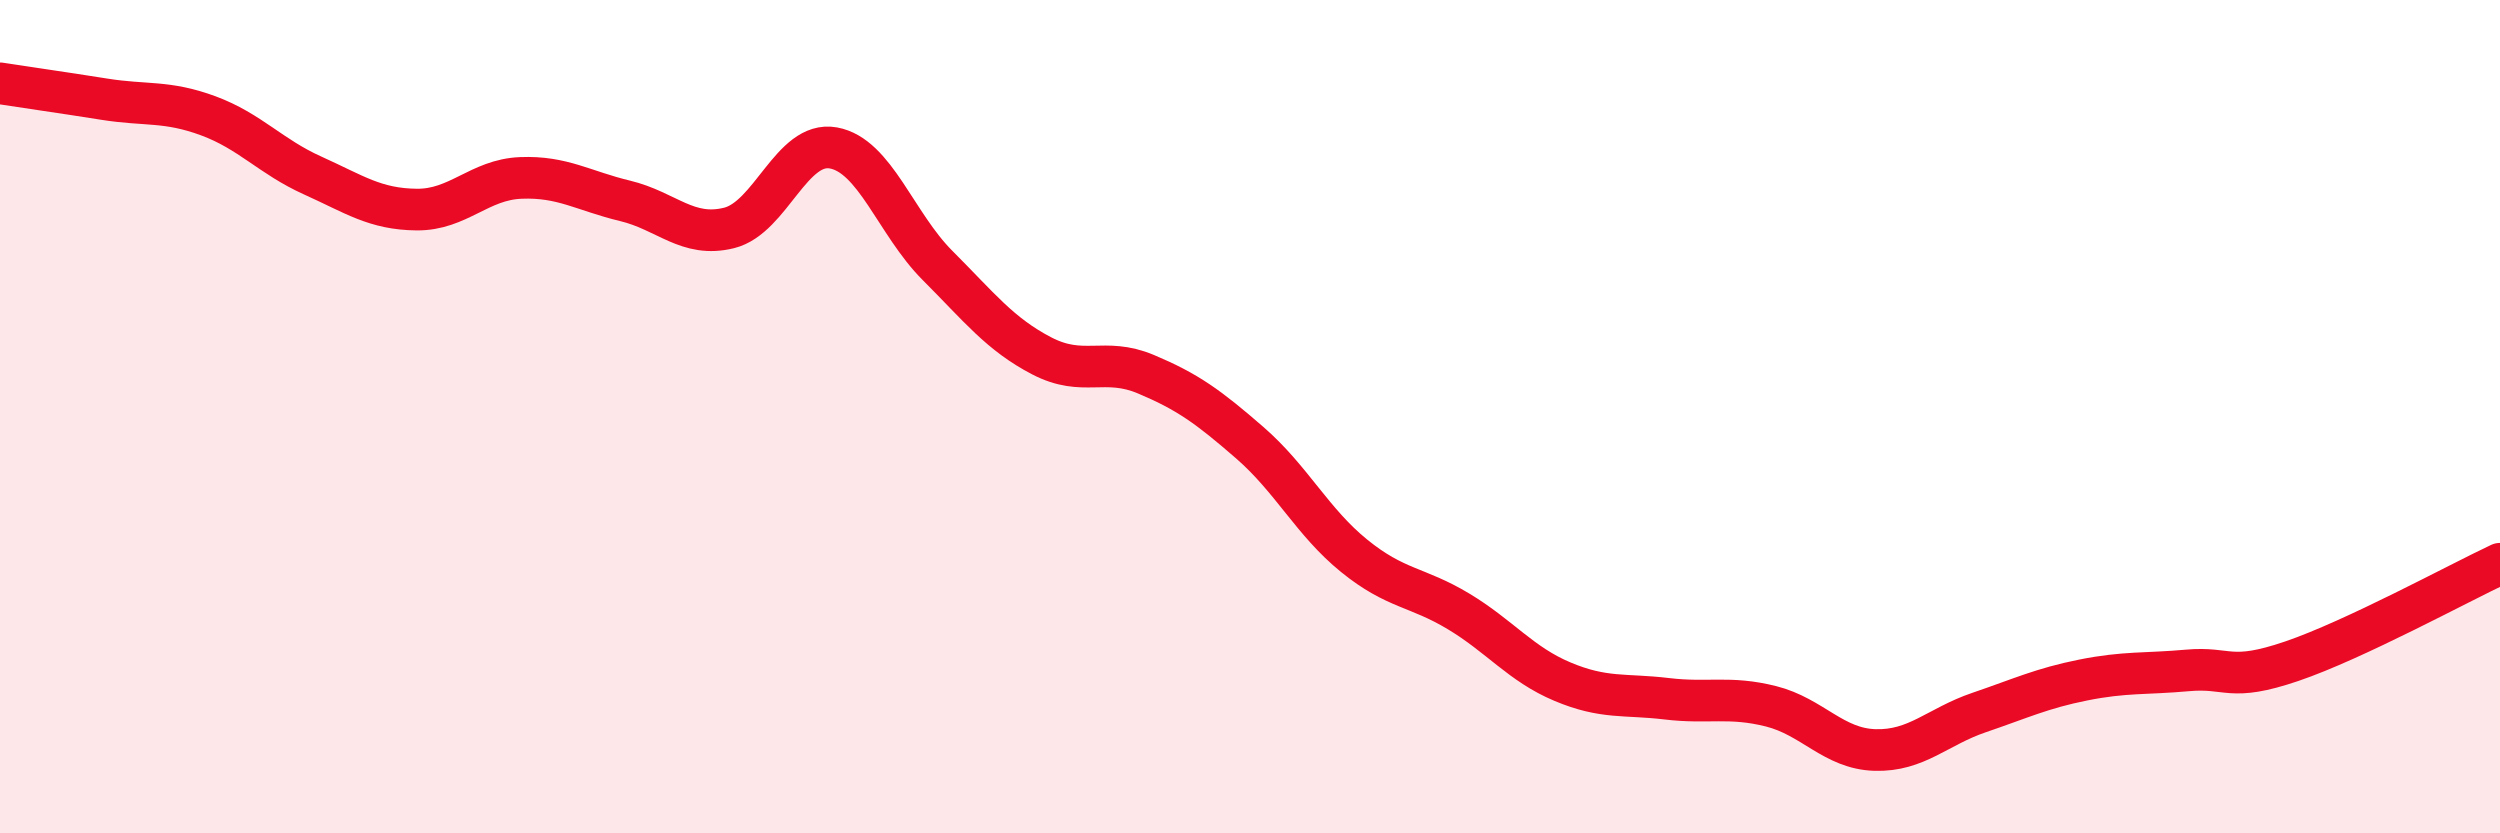
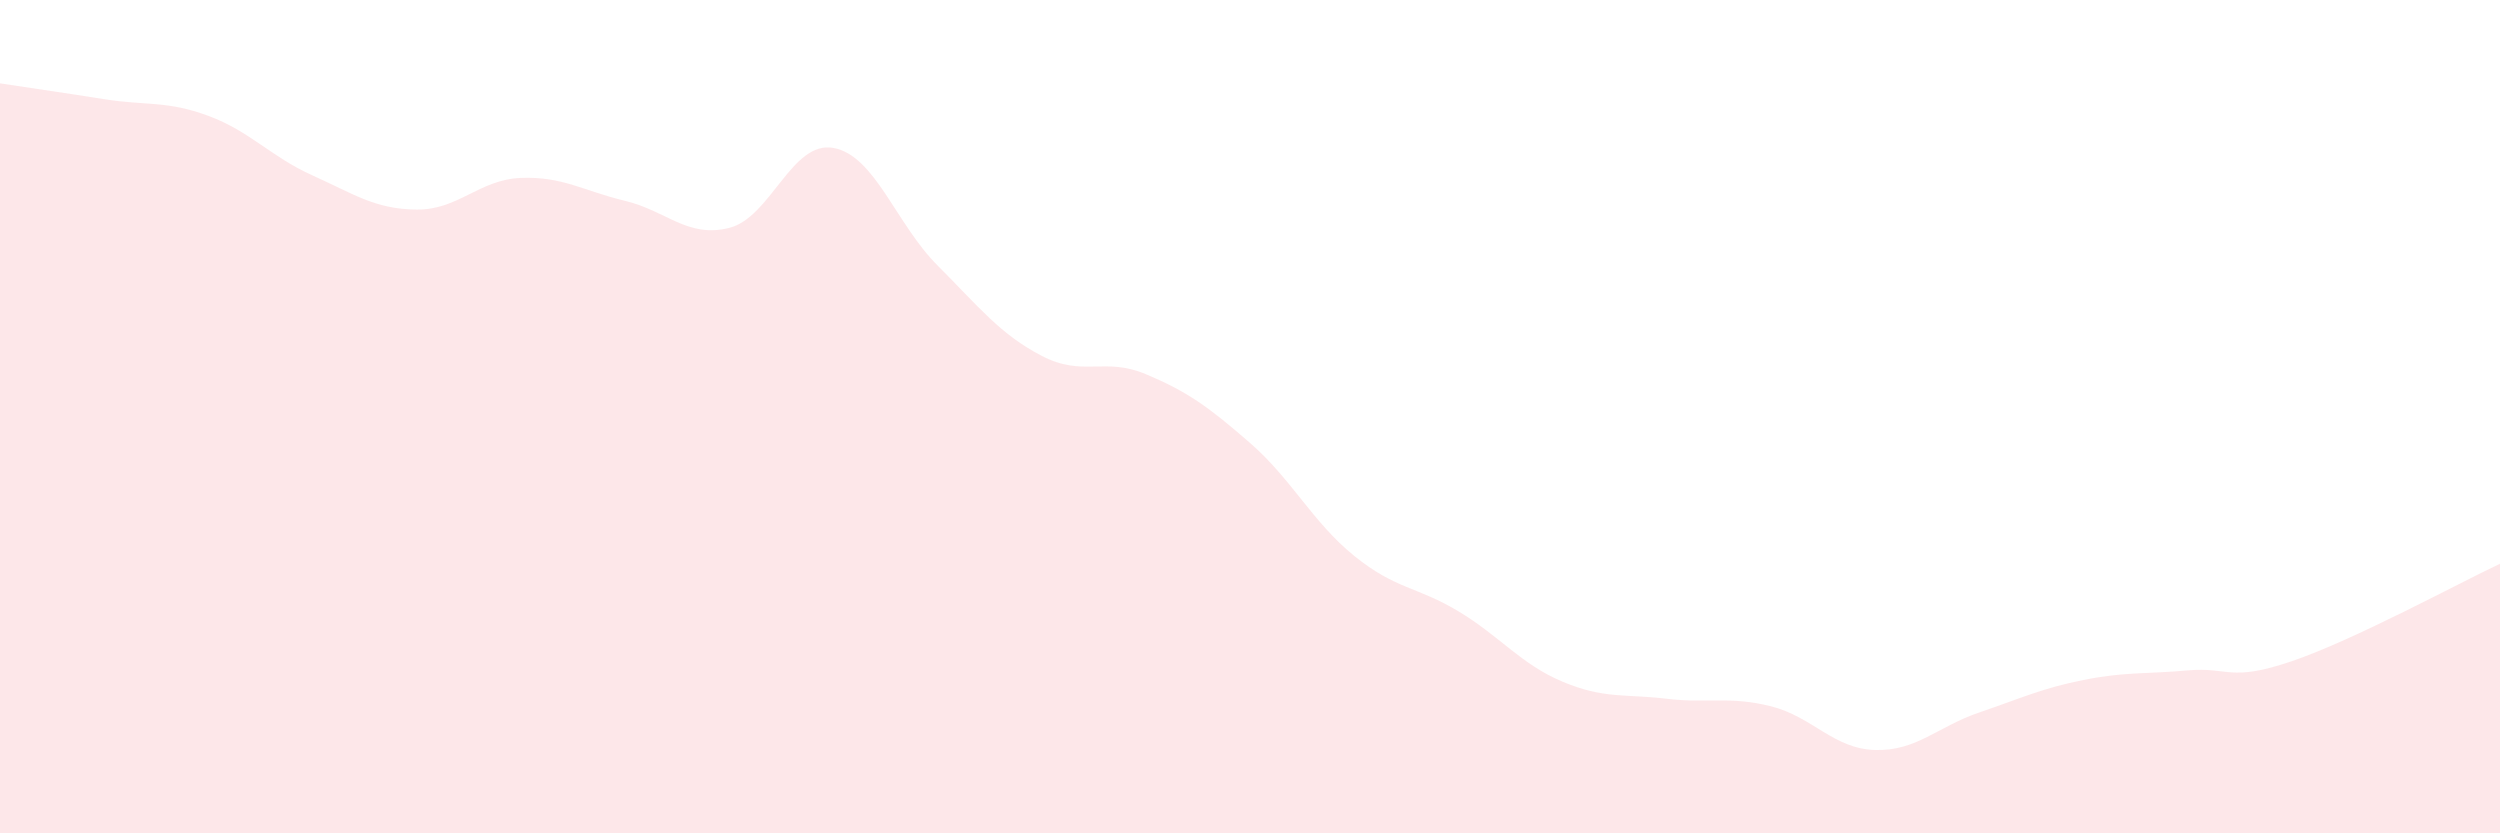
<svg xmlns="http://www.w3.org/2000/svg" width="60" height="20" viewBox="0 0 60 20">
  <path d="M 0,2 C 0.5,2.08 1.5,2.22 2.5,2.38 C 3.5,2.54 4,2.41 5,2.78 C 6,3.15 6.5,3.76 7.5,4.21 C 8.5,4.66 9,5.02 10,5.03 C 11,5.04 11.5,4.31 12.5,4.27 C 13.5,4.23 14,4.58 15,4.82 C 16,5.06 16.5,5.72 17.5,5.47 C 18.5,5.22 19,3.37 20,3.55 C 21,3.73 21.5,5.37 22.5,6.37 C 23.5,7.37 24,8.02 25,8.54 C 26,9.06 26.5,8.56 27.5,8.98 C 28.5,9.4 29,9.76 30,10.63 C 31,11.5 31.5,12.53 32.5,13.34 C 33.5,14.15 34,14.07 35,14.67 C 36,15.27 36.5,15.94 37.5,16.36 C 38.5,16.78 39,16.65 40,16.77 C 41,16.89 41.5,16.7 42.5,16.95 C 43.5,17.2 44,17.97 45,18 C 46,18.03 46.5,17.44 47.5,17.1 C 48.5,16.76 49,16.52 50,16.32 C 51,16.12 51.5,16.18 52.5,16.09 C 53.5,16 53.5,16.38 55,15.87 C 56.5,15.36 59,14 60,13.53L60 20L0 20Z" fill="#EB0A25" opacity="0.1" stroke-linecap="round" stroke-linejoin="round" />
-   <path d="M 0,2 C 0.5,2.08 1.5,2.22 2.5,2.38 C 3.5,2.54 4,2.41 5,2.78 C 6,3.15 6.5,3.76 7.5,4.21 C 8.5,4.66 9,5.02 10,5.03 C 11,5.04 11.5,4.31 12.5,4.27 C 13.5,4.23 14,4.58 15,4.82 C 16,5.06 16.5,5.72 17.5,5.47 C 18.5,5.22 19,3.37 20,3.55 C 21,3.73 21.5,5.37 22.5,6.37 C 23.5,7.37 24,8.02 25,8.54 C 26,9.06 26.5,8.56 27.5,8.98 C 28.5,9.4 29,9.76 30,10.63 C 31,11.5 31.5,12.53 32.5,13.34 C 33.5,14.15 34,14.07 35,14.67 C 36,15.27 36.5,15.94 37.5,16.36 C 38.5,16.78 39,16.65 40,16.77 C 41,16.89 41.5,16.7 42.5,16.95 C 43.5,17.2 44,17.97 45,18 C 46,18.03 46.5,17.44 47.5,17.1 C 48.5,16.76 49,16.52 50,16.32 C 51,16.12 51.5,16.18 52.5,16.09 C 53.5,16 53.5,16.38 55,15.87 C 56.5,15.36 59,14 60,13.53" stroke="#EB0A25" stroke-width="1" fill="none" stroke-linecap="round" stroke-linejoin="round" />
</svg>